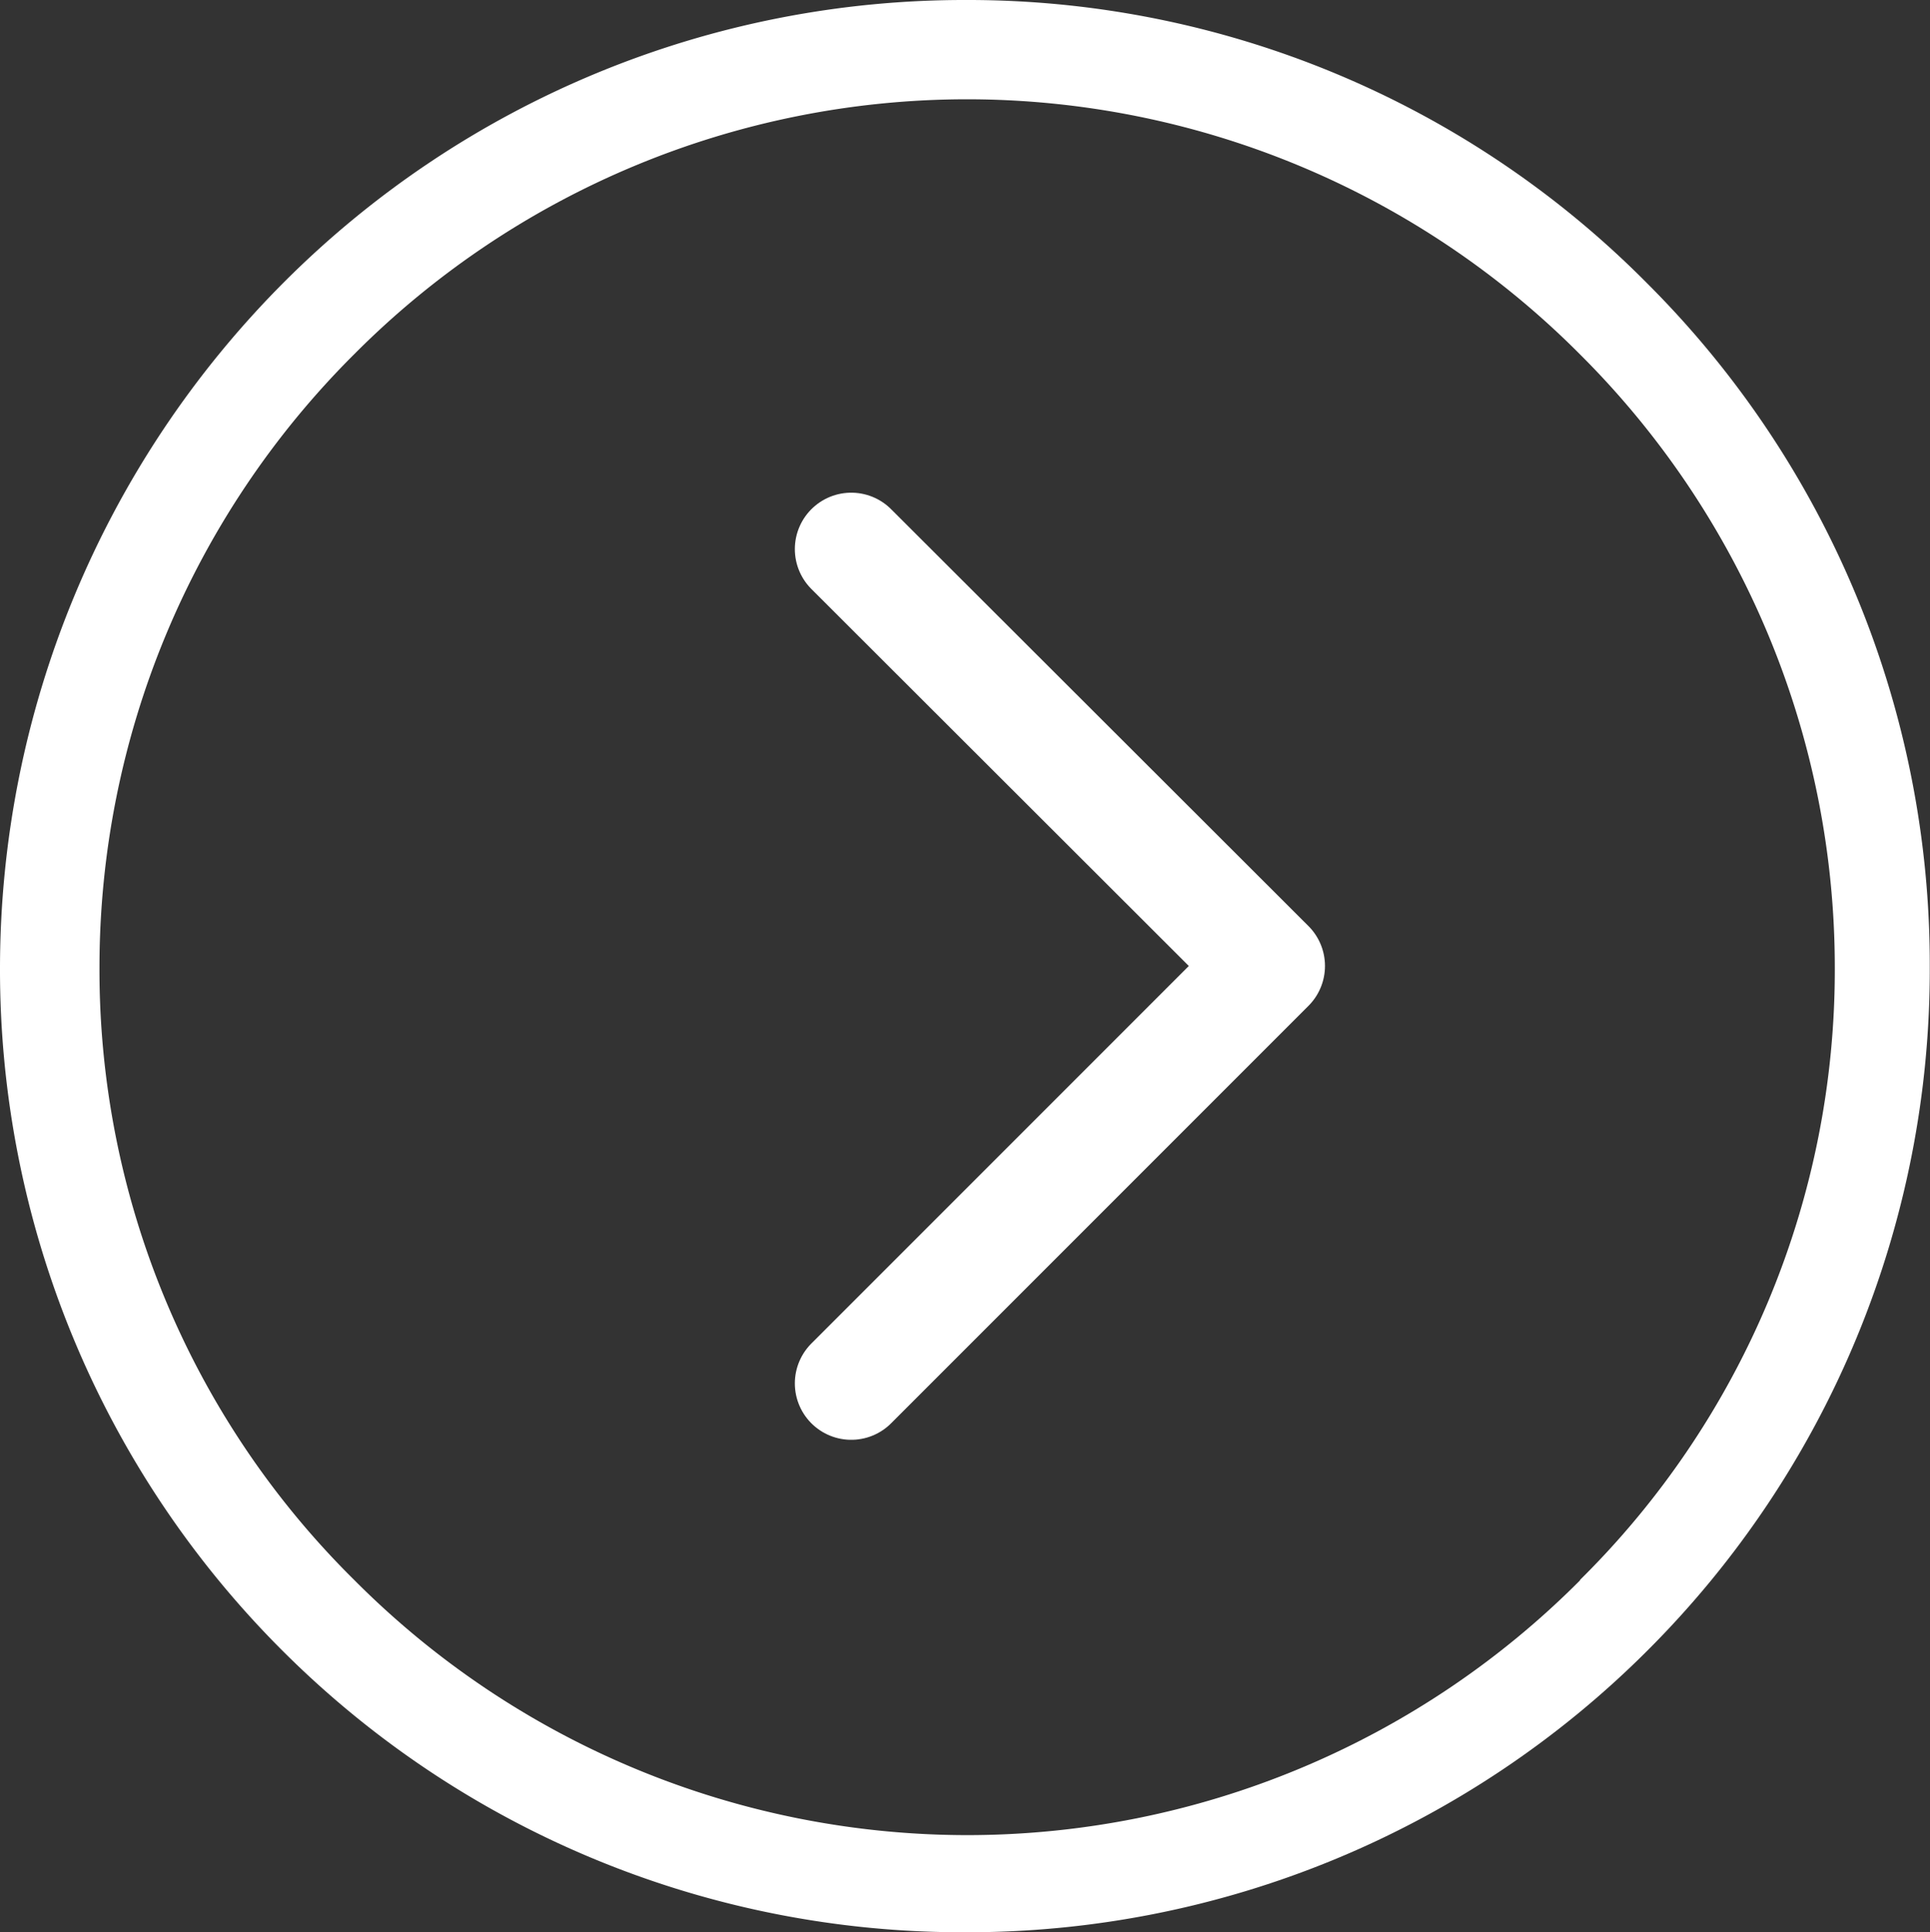
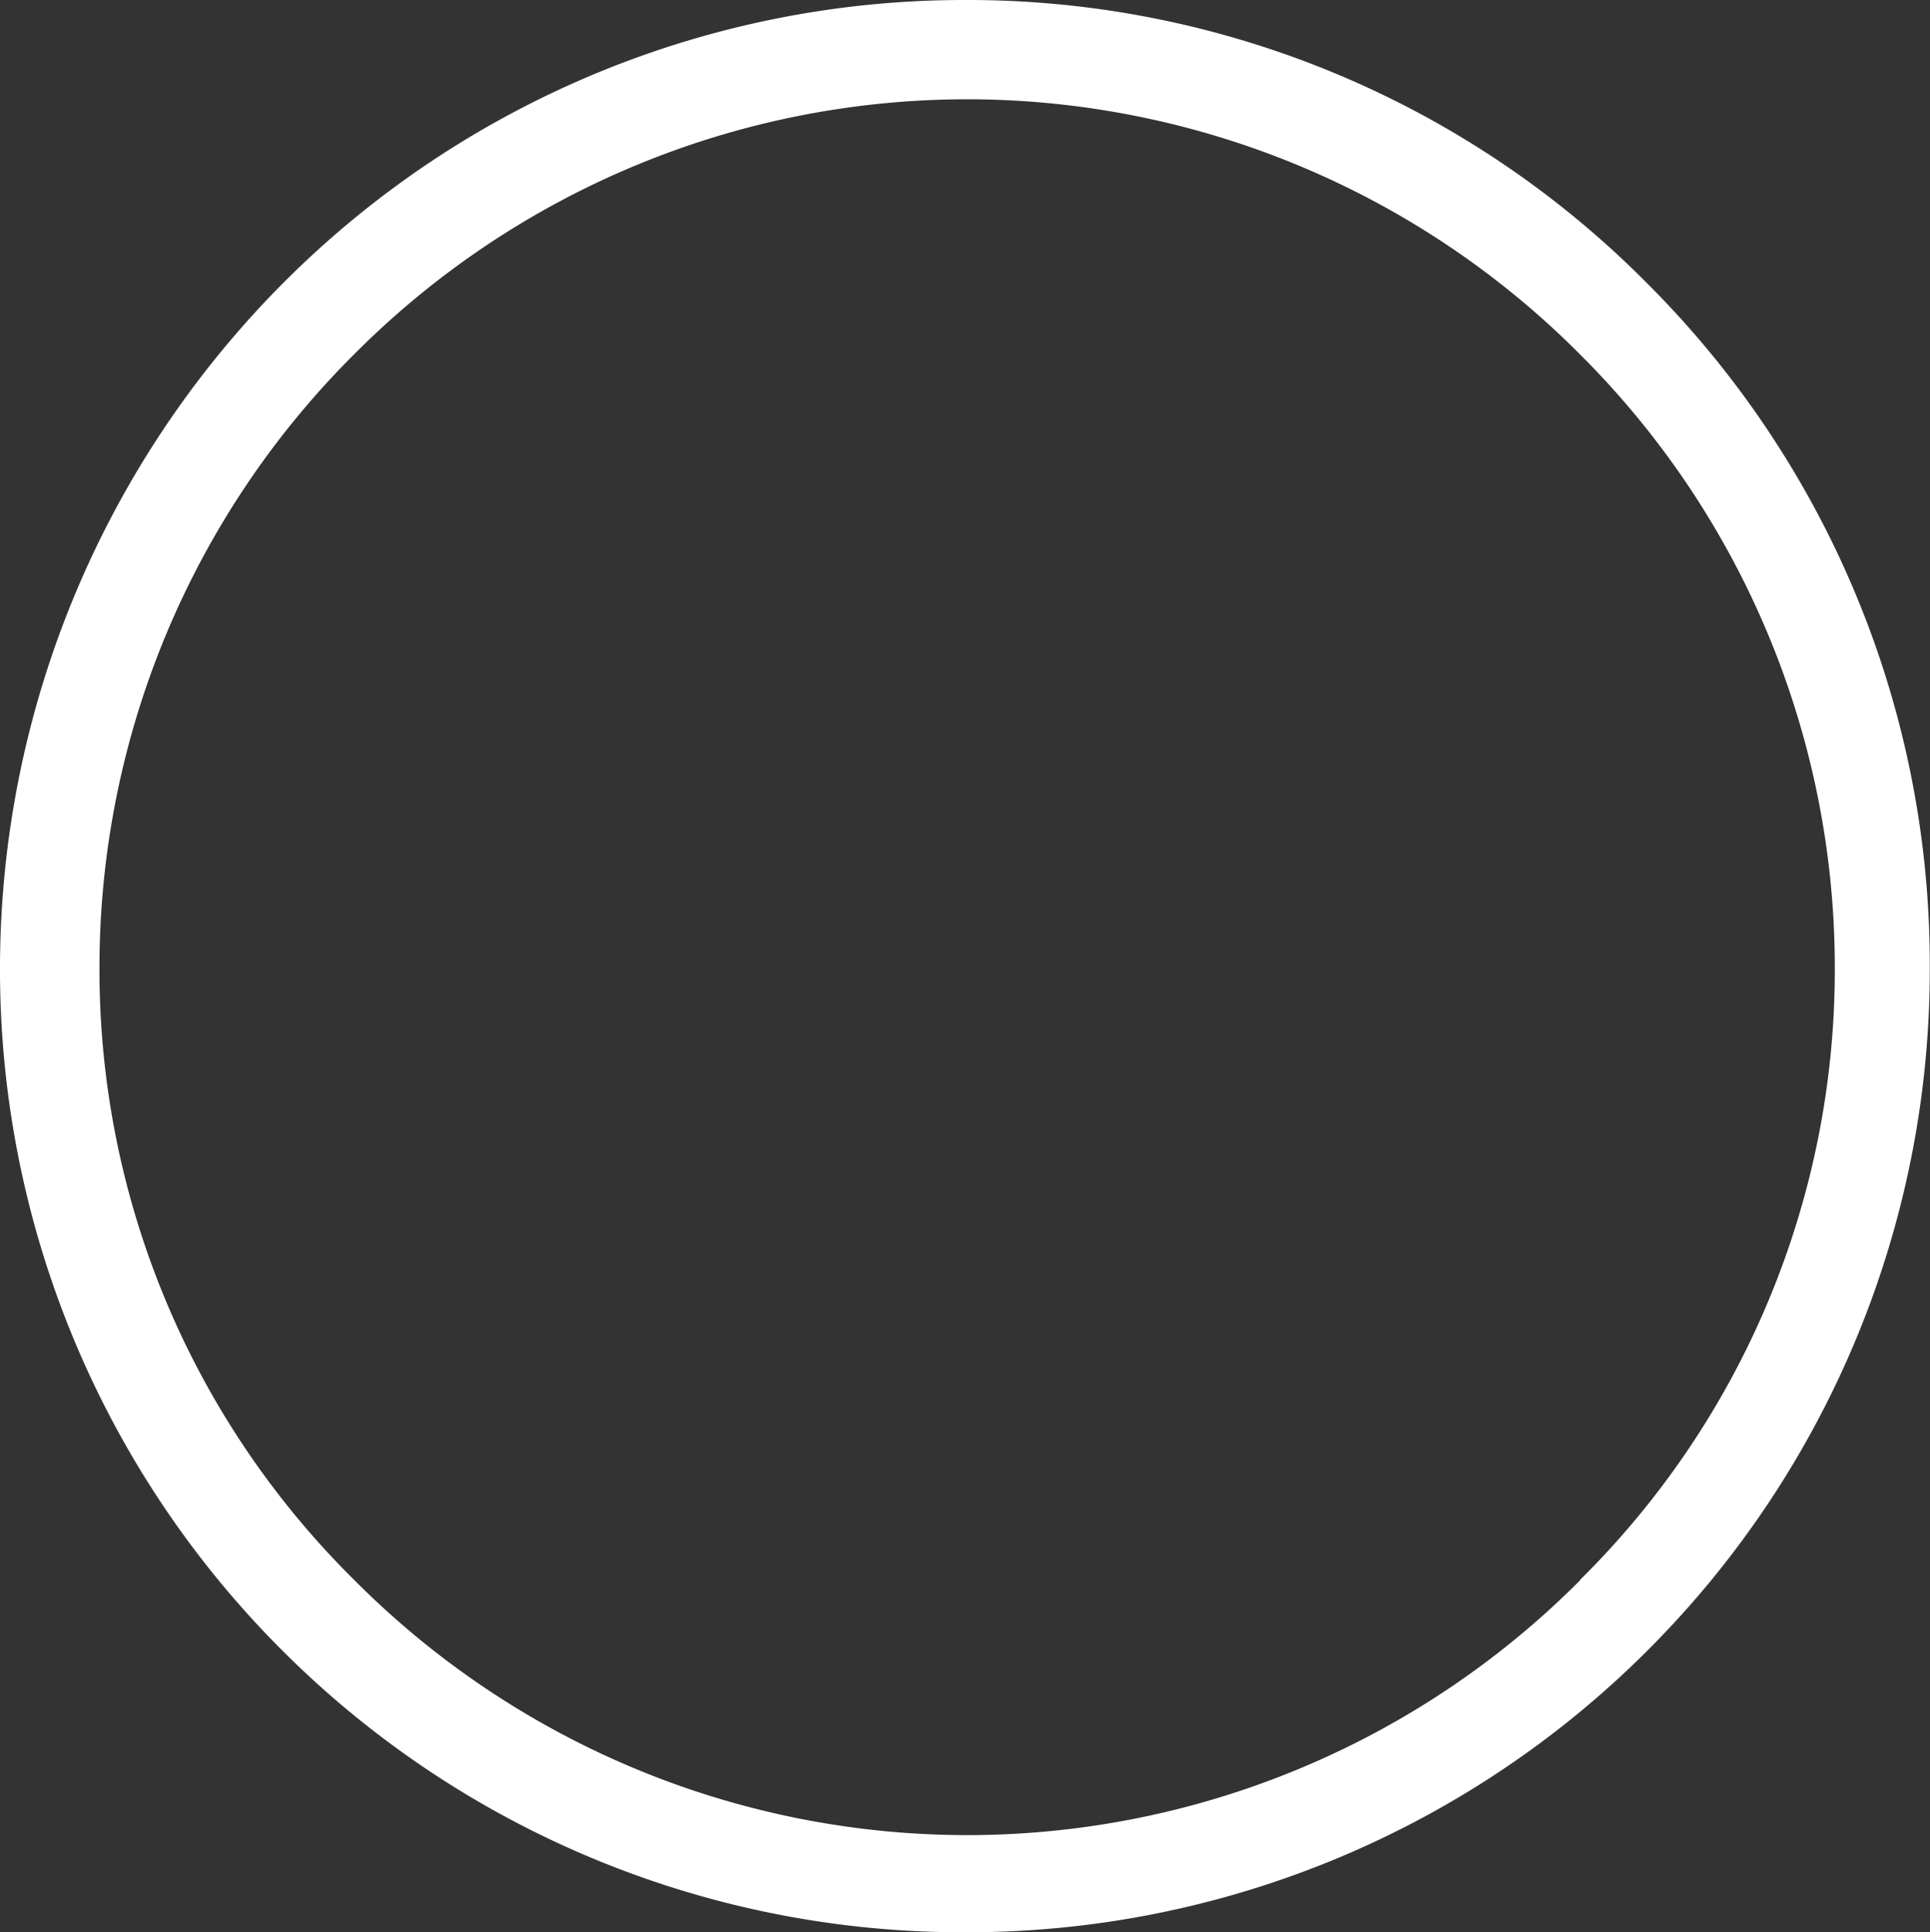
<svg xmlns="http://www.w3.org/2000/svg" width="17.111" height="17.128" viewBox="0 0 17.111 17.128">
  <rect x="0" y="0" width="17.111" height="17.128" fill="#333333" stroke="none" />
  <g id="Group_3459" data-name="Group 3459" transform="translate(624.8)">
    <g id="Group_3458" data-name="Group 3458" transform="translate(-624.8 0)">
      <path id="Path_2036" data-name="Path 2036" d="M-610.19,2.518A8.476,8.476,0,0,0-616.227,0a8.526,8.526,0,0,0-6.054,2.5A8.613,8.613,0,0,0-624.8,8.573a8.527,8.527,0,0,0,2.5,6.054,8.526,8.526,0,0,0,6.054,2.5,8.527,8.527,0,0,0,6.055-2.5,8.527,8.527,0,0,0,2.5-6.054A8.527,8.527,0,0,0-610.19,2.518Zm-.6,11.488a7.669,7.669,0,0,1-5.434,2.26,7.669,7.669,0,0,1-5.434-2.26,7.6,7.6,0,0,1-2.26-5.434,7.669,7.669,0,0,1,2.26-5.434A7.669,7.669,0,0,1-616.227.88a7.669,7.669,0,0,1,5.434,2.26,7.669,7.669,0,0,1,2.26,5.434A7.6,7.6,0,0,1-610.794,14.006Z" transform="translate(624.8 0)" fill="#fff" />
-       <path id="Icon_feather-chevron-right" data-name="Icon feather-chevron-right" d="M13.5,16.395l3.7-3.7L13.5,9" transform="translate(-5.953 -4.133)" fill="none" stroke="#fff" stroke-linecap="round" stroke-linejoin="round" stroke-width="1" />
    </g>
  </g>
</svg>